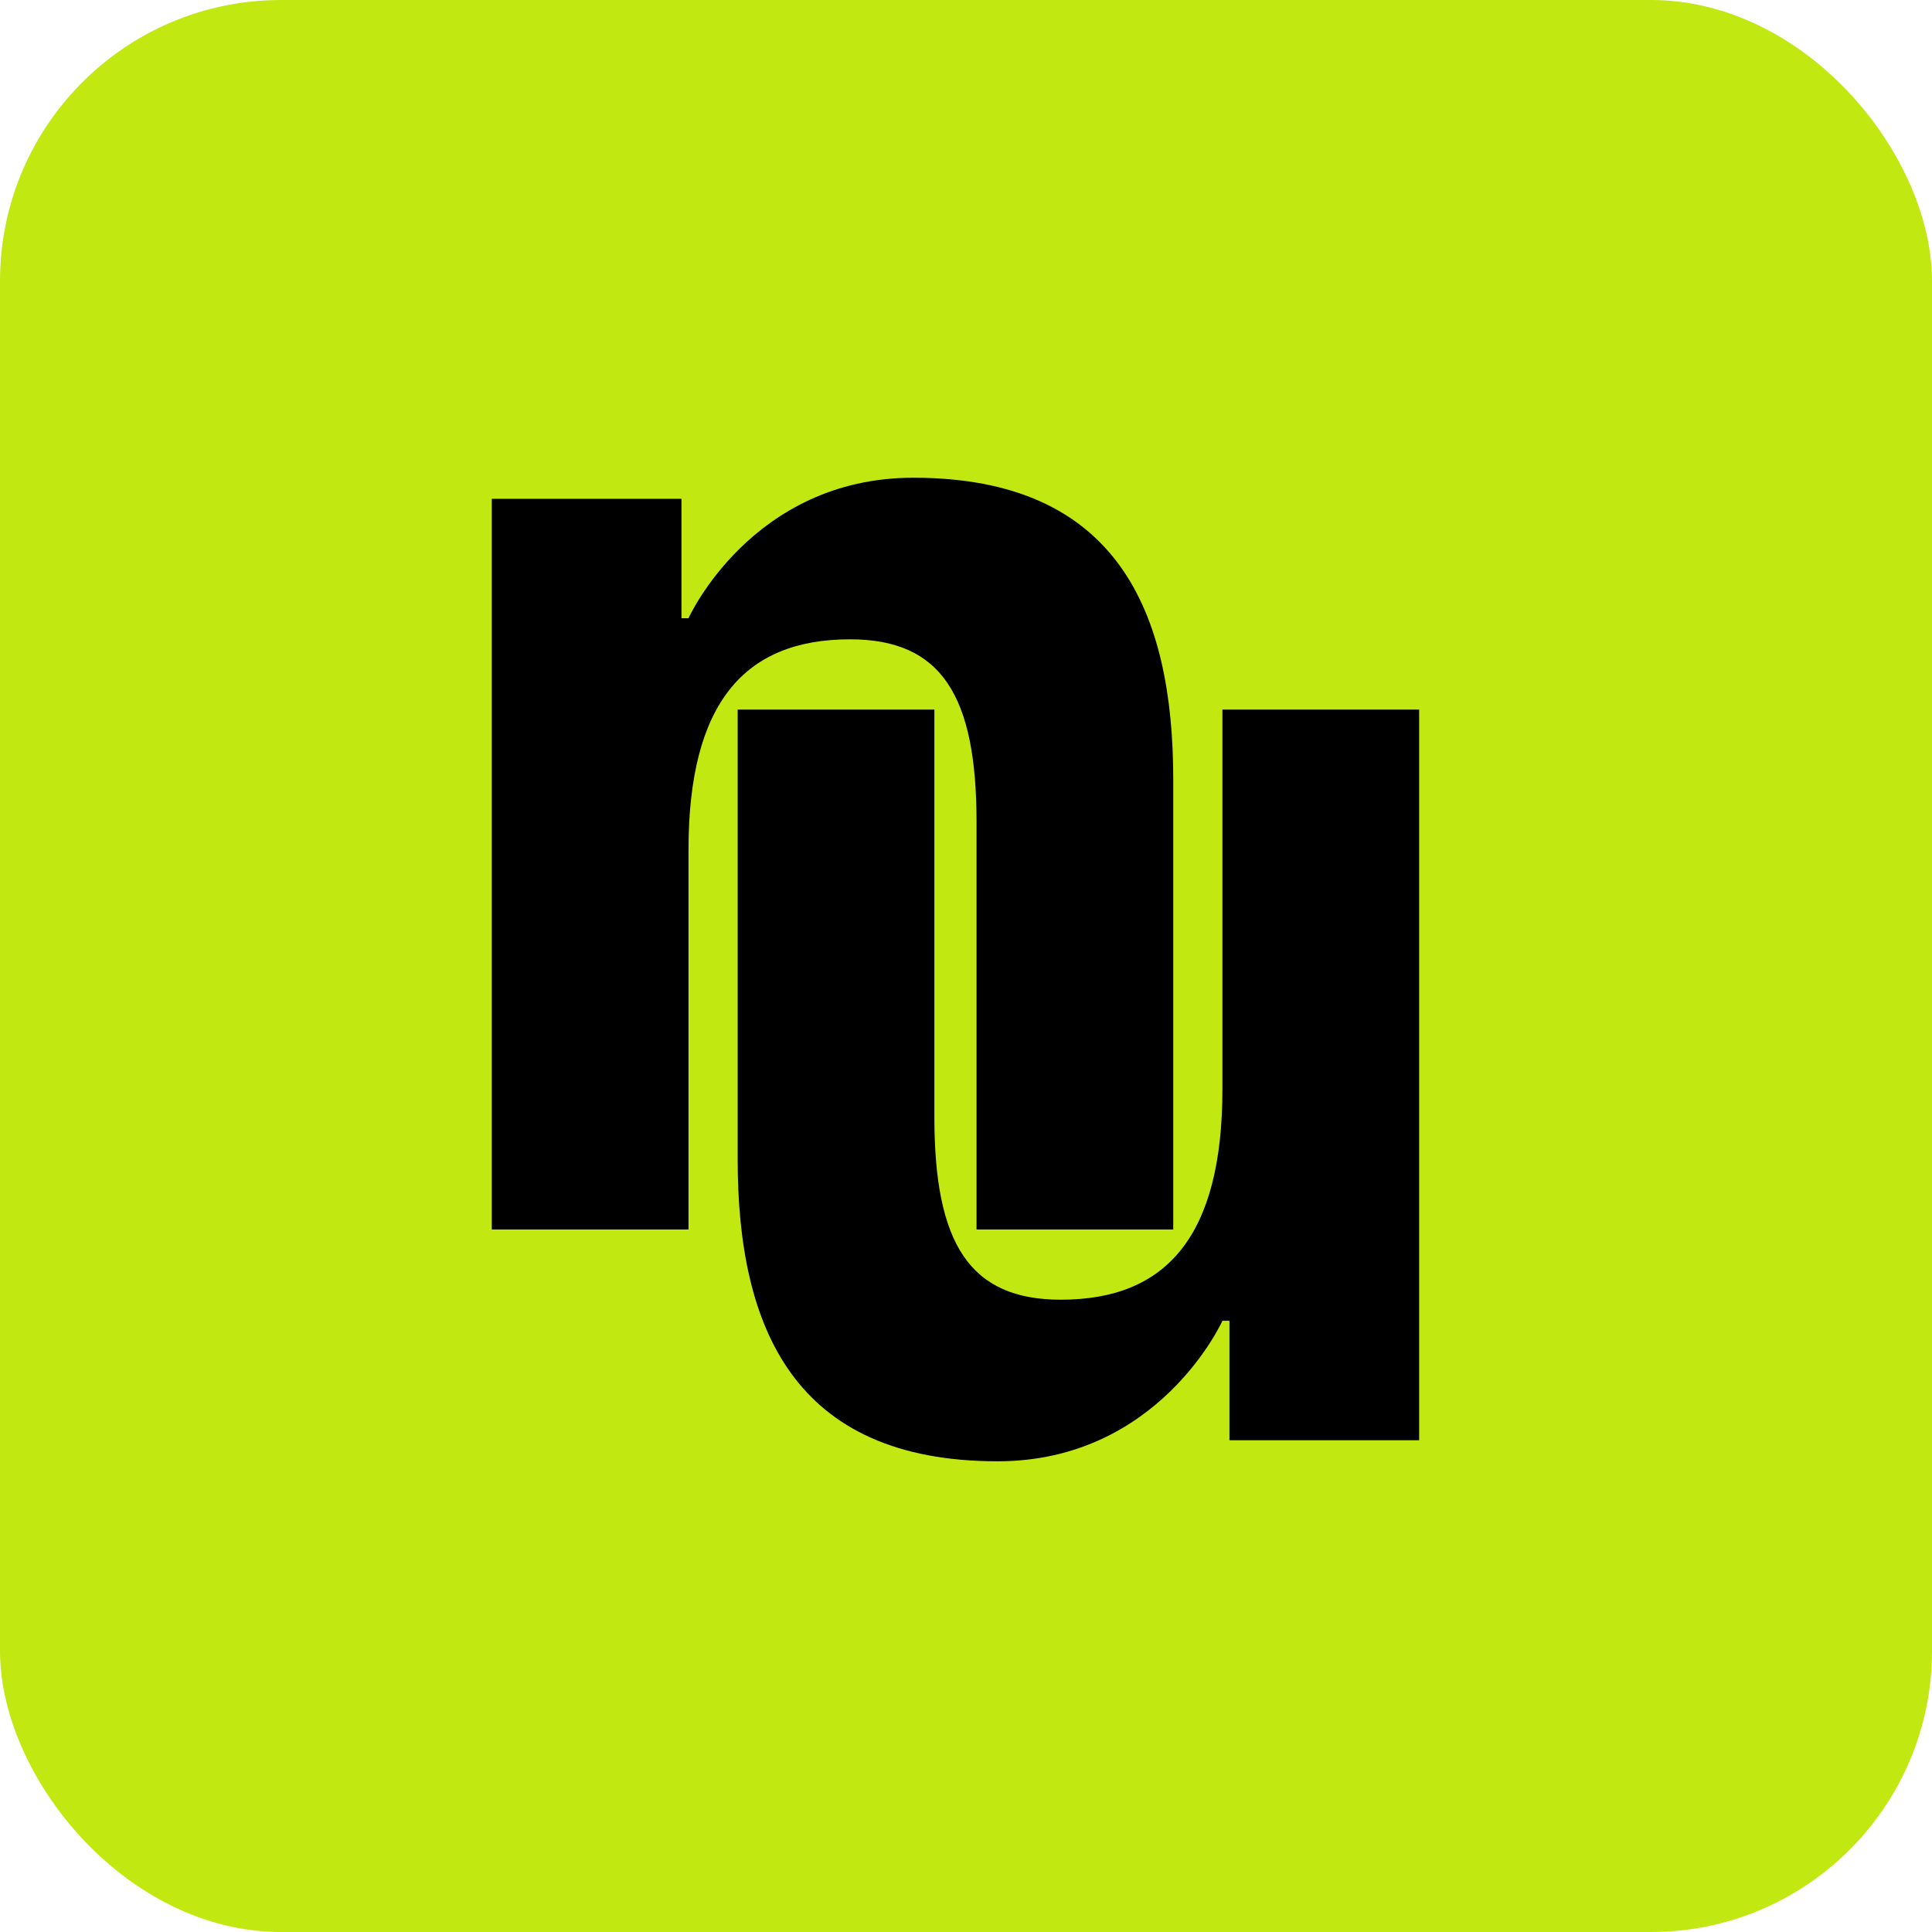
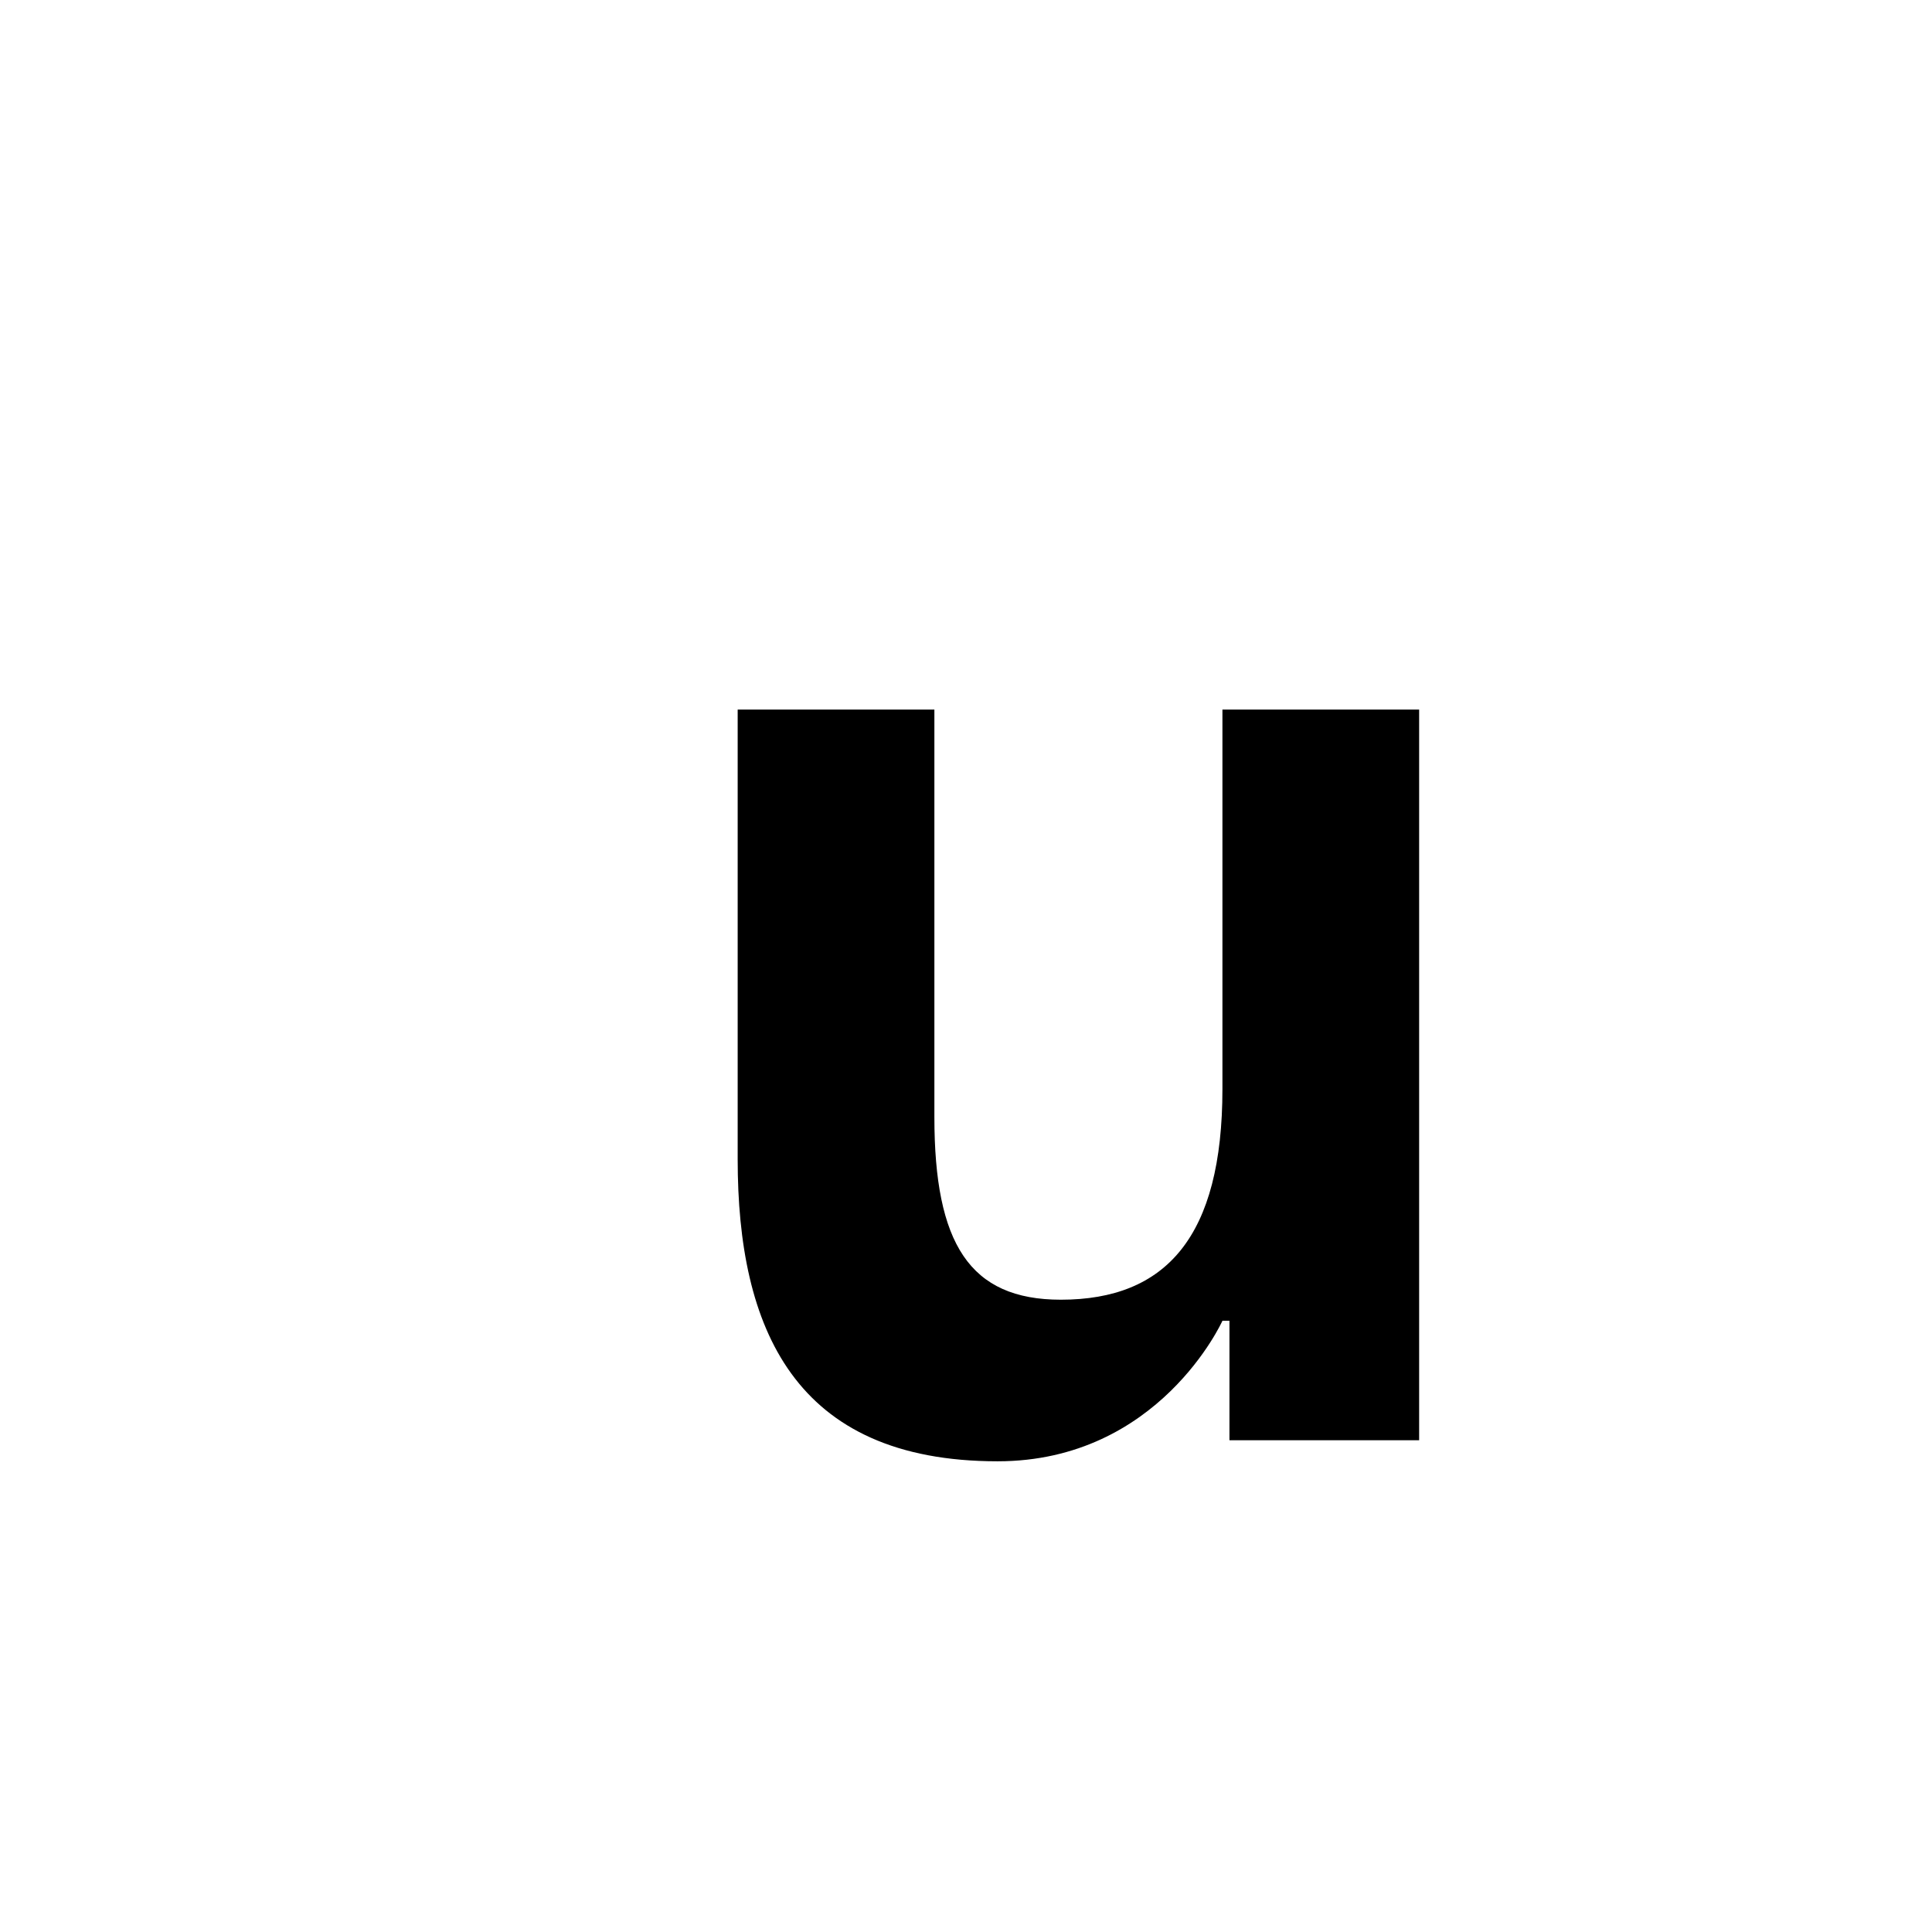
<svg xmlns="http://www.w3.org/2000/svg" width="55" height="55" viewBox="0 0 55 55" fill="none">
-   <rect width="55" height="55" rx="8" fill="#C2E812" />
  <path d="M40.4 20.2V41H35V37.6H34.8C34.8 37.6 33 41.6 28.4 41.6C22.6 41.6 21 37.8 21 33V20.2H26.6V31.8C26.6 35.4 27.6 37 30.2 37C33.2 37 34.8 35.2 34.8 31V20.2H40.4Z" fill="black" />
-   <path d="M14 35V14.2H19.4V17.6H19.6C19.6 17.6 21.4 13.6 26 13.6C31.8 13.6 33.4 17.4 33.4 22.2V35H27.8V23.4C27.8 19.8 26.8 18.2 24.2 18.2C21.2 18.2 19.6 20 19.6 24.2V35H14Z" fill="black" />
</svg>